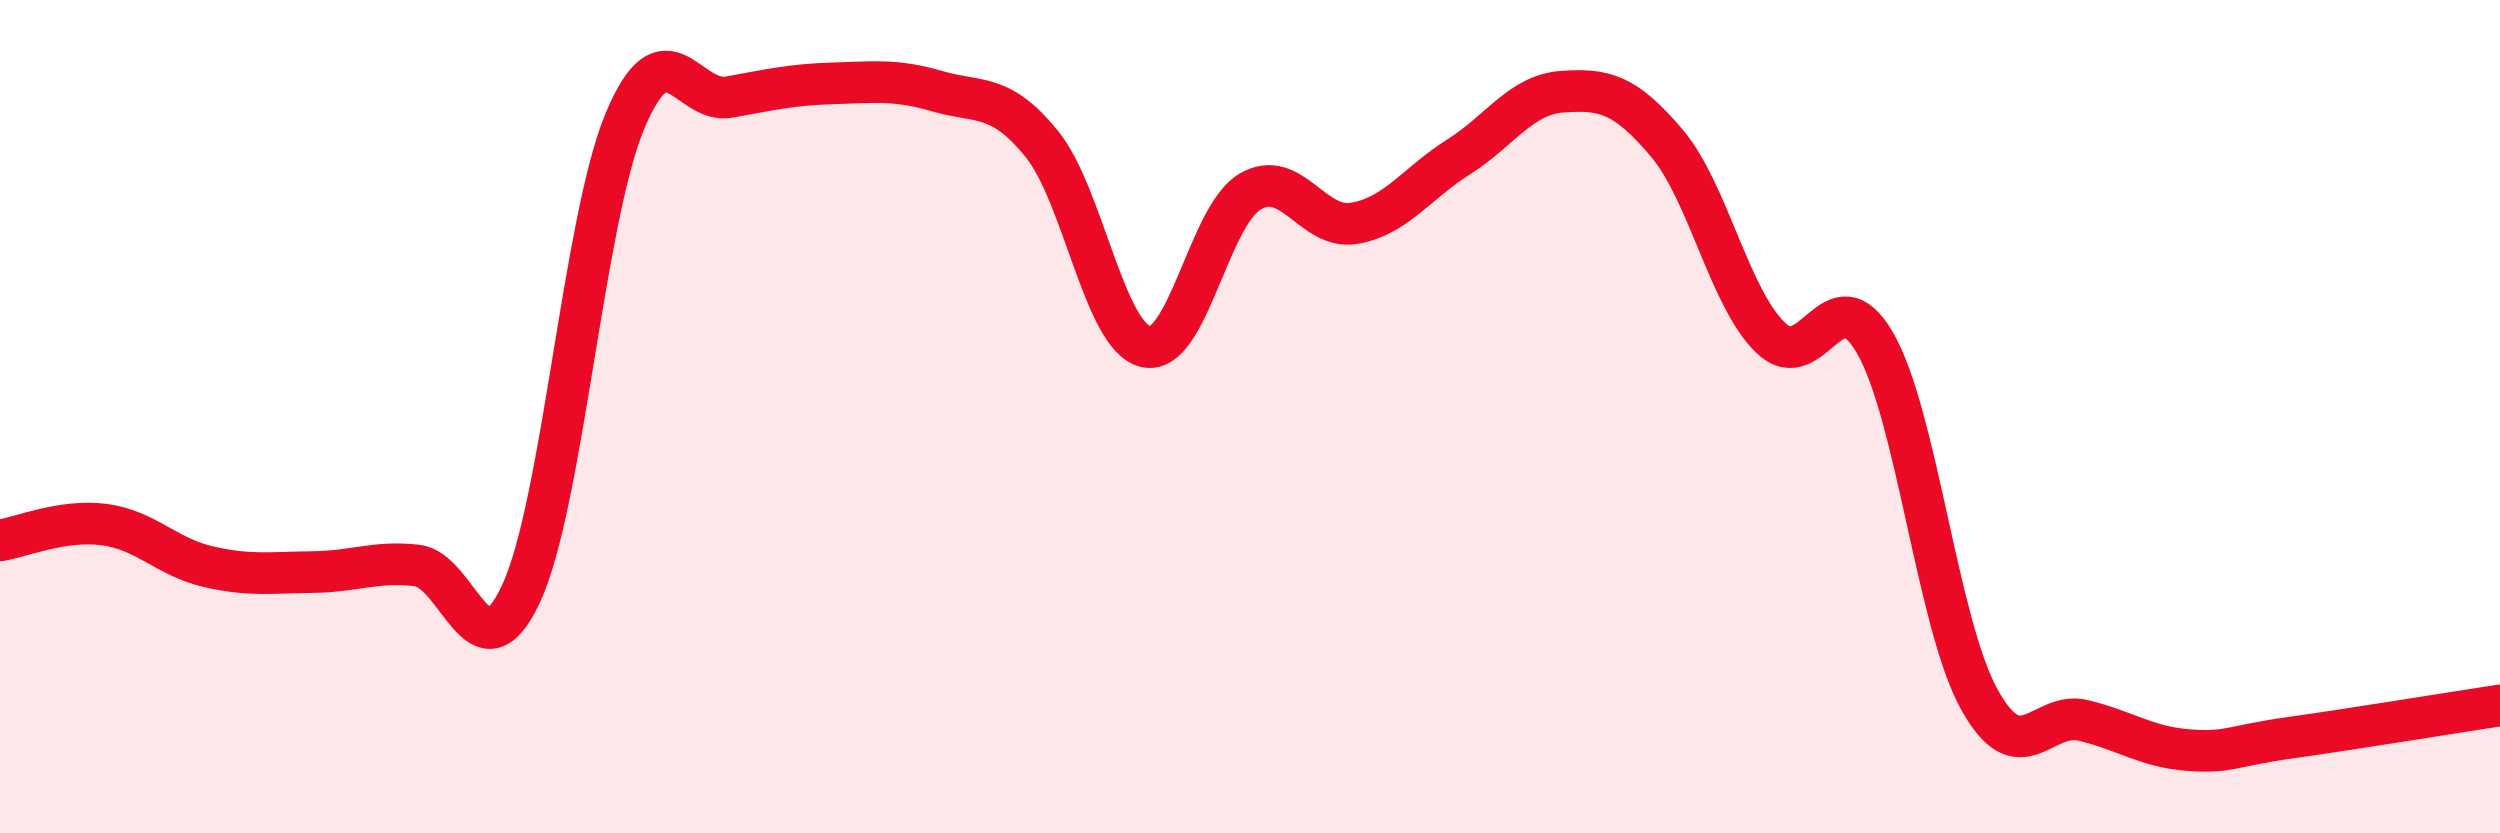
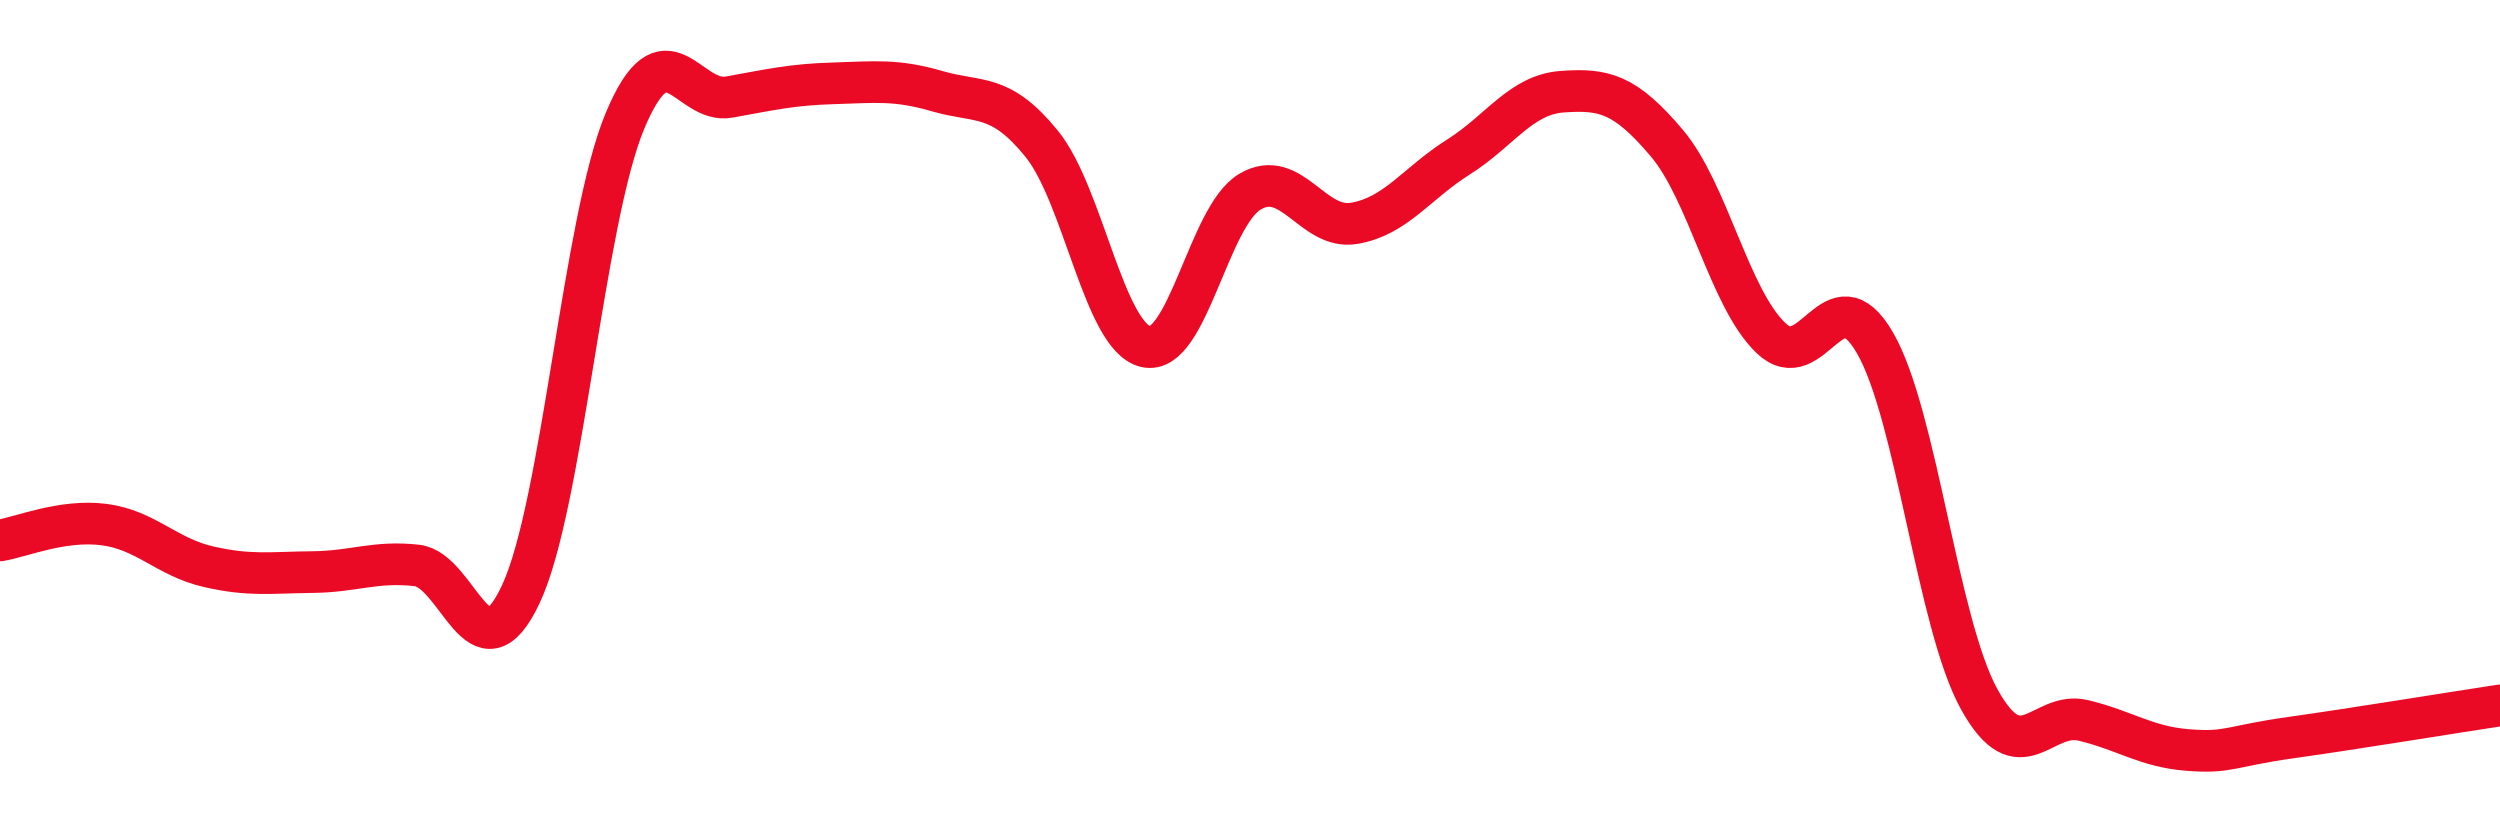
<svg xmlns="http://www.w3.org/2000/svg" width="60" height="20" viewBox="0 0 60 20">
-   <path d="M 0,12.97 C 0.5,12.89 1.5,12.46 2.5,12.59 C 3.5,12.72 4,13.37 5,13.6 C 6,13.83 6.5,13.74 7.5,13.73 C 8.5,13.72 9,13.46 10,13.57 C 11,13.68 11.5,16.39 12.5,14.26 C 13.5,12.13 14,5.29 15,2.9 C 16,0.51 16.5,2.51 17.5,2.33 C 18.5,2.15 19,2.03 20,2 C 21,1.97 21.5,1.9 22.5,2.19 C 23.5,2.48 24,2.22 25,3.45 C 26,4.68 26.5,8.09 27.5,8.32 C 28.5,8.55 29,5.19 30,4.6 C 31,4.01 31.5,5.53 32.5,5.36 C 33.5,5.19 34,4.4 35,3.77 C 36,3.14 36.5,2.27 37.5,2.2 C 38.5,2.13 39,2.25 40,3.43 C 41,4.61 41.5,7.15 42.5,8.11 C 43.5,9.07 44,6.5 45,8.23 C 46,9.96 46.5,14.97 47.5,16.78 C 48.5,18.59 49,17.05 50,17.29 C 51,17.53 51.5,17.92 52.5,18 C 53.5,18.08 53.5,17.91 55,17.7 C 56.5,17.49 59,17.08 60,16.93L60 20L0 20Z" fill="#EB0A25" opacity="0.1" stroke-linecap="round" stroke-linejoin="round" />
  <path d="M 0,12.97 C 0.5,12.89 1.5,12.46 2.5,12.59 C 3.5,12.72 4,13.37 5,13.6 C 6,13.83 6.5,13.74 7.5,13.73 C 8.5,13.72 9,13.46 10,13.57 C 11,13.68 11.5,16.39 12.5,14.26 C 13.5,12.13 14,5.29 15,2.9 C 16,0.51 16.5,2.51 17.5,2.33 C 18.5,2.15 19,2.03 20,2 C 21,1.97 21.5,1.9 22.5,2.19 C 23.5,2.48 24,2.22 25,3.45 C 26,4.68 26.5,8.09 27.5,8.32 C 28.5,8.55 29,5.19 30,4.6 C 31,4.01 31.5,5.53 32.5,5.36 C 33.5,5.19 34,4.4 35,3.77 C 36,3.14 36.5,2.27 37.5,2.2 C 38.5,2.13 39,2.25 40,3.43 C 41,4.61 41.5,7.15 42.5,8.11 C 43.5,9.07 44,6.5 45,8.23 C 46,9.96 46.5,14.97 47.5,16.78 C 48.5,18.59 49,17.05 50,17.29 C 51,17.53 51.5,17.92 52.5,18 C 53.5,18.08 53.5,17.91 55,17.7 C 56.5,17.49 59,17.08 60,16.93" stroke="#EB0A25" stroke-width="1" fill="none" stroke-linecap="round" stroke-linejoin="round" />
</svg>